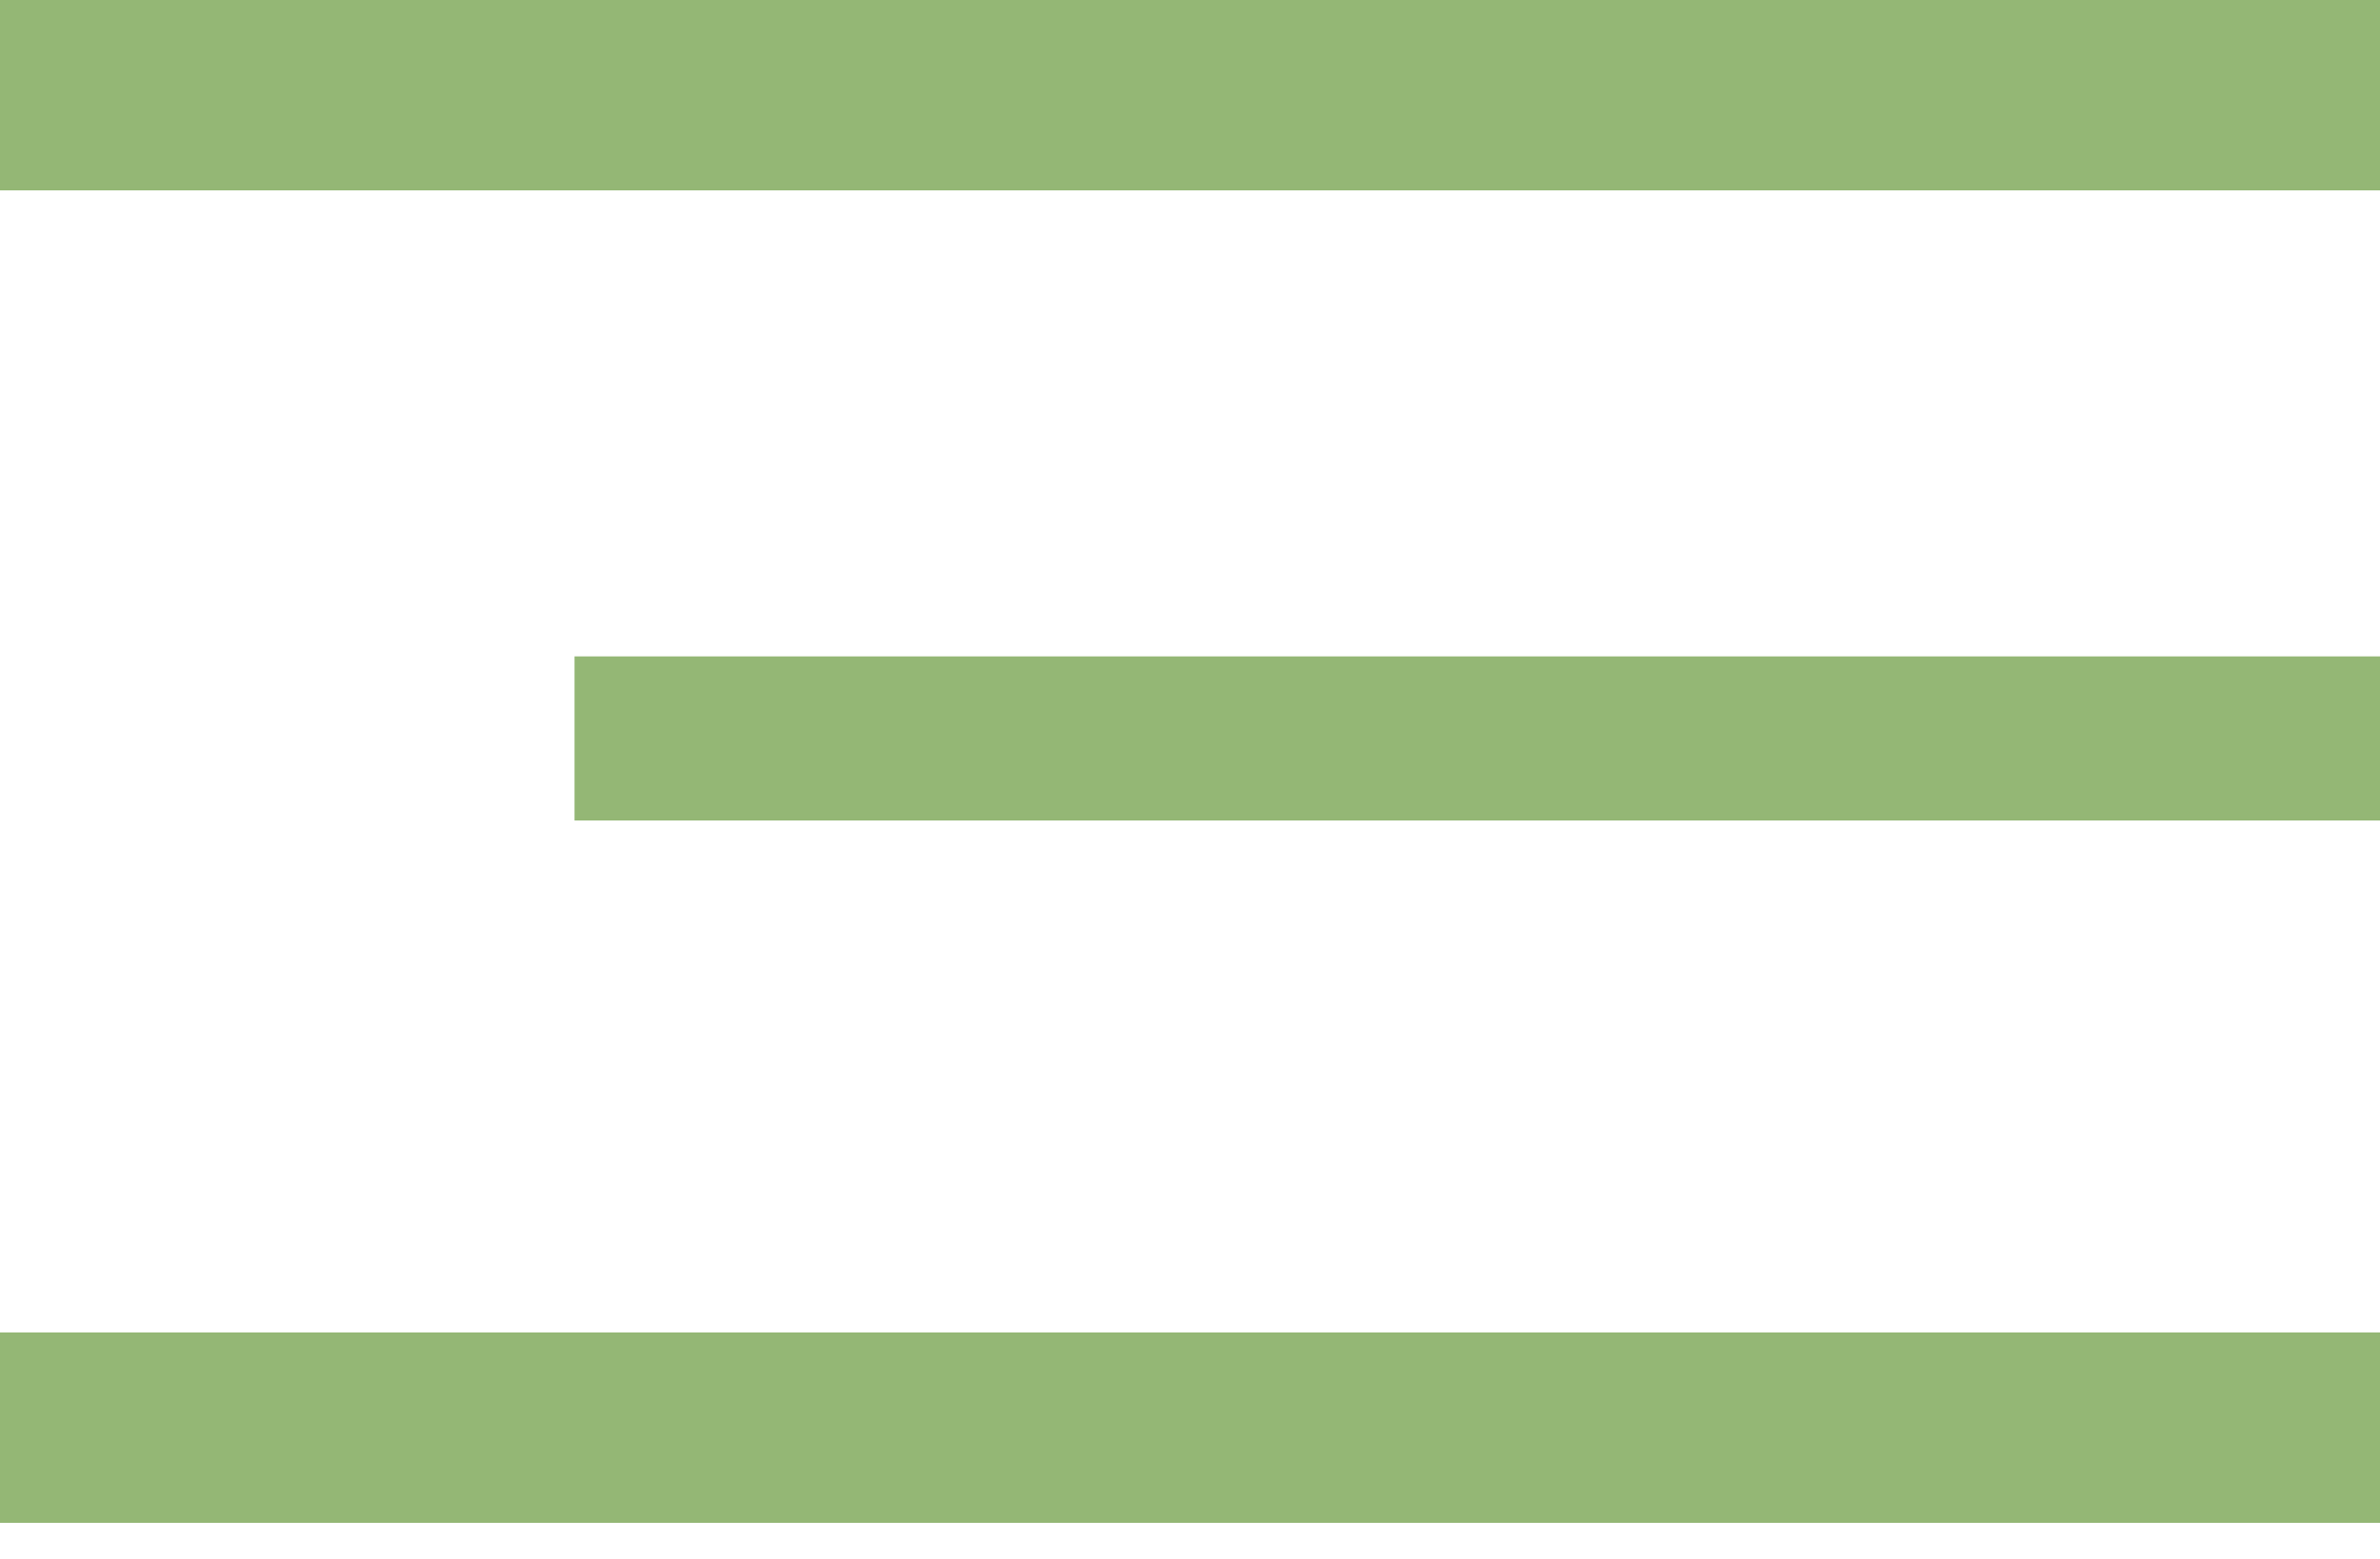
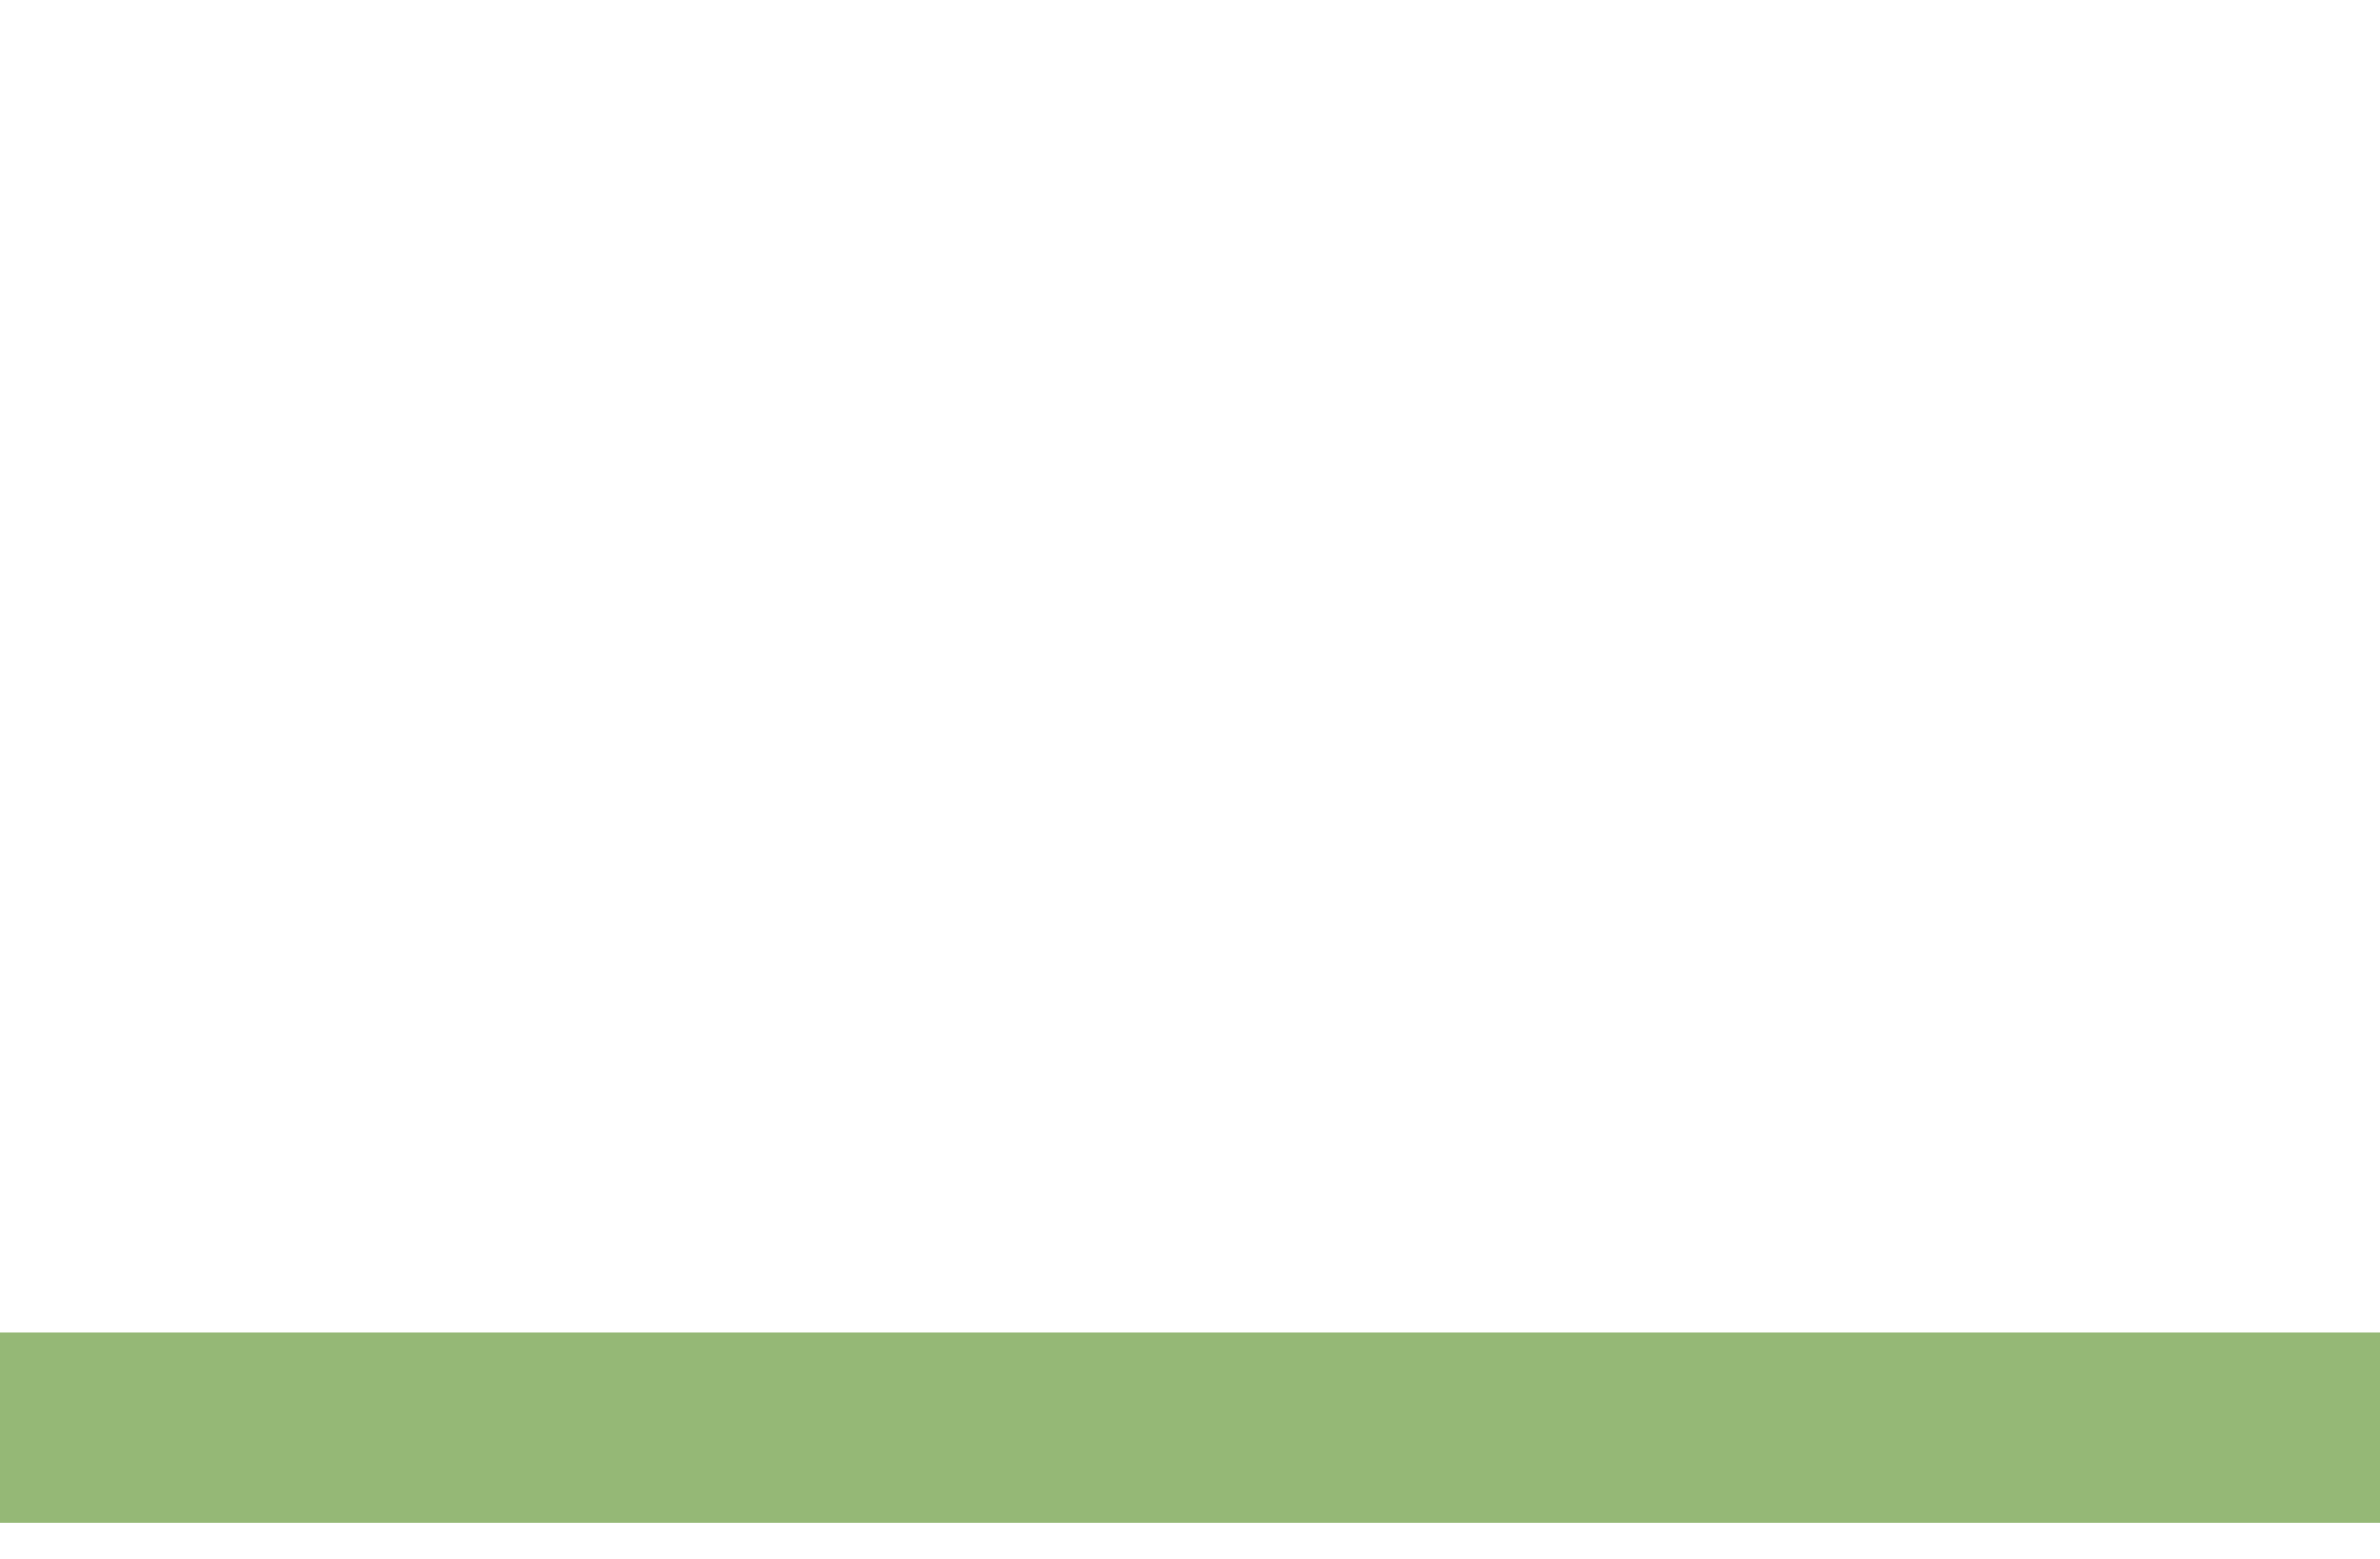
<svg xmlns="http://www.w3.org/2000/svg" width="29" height="19" viewBox="0 0 29 19" fill="none">
-   <rect width="29" height="2.32" fill="#94B775" />
-   <rect x="7" y="8" width="22" height="2" fill="#94B775" />
  <rect y="16.24" width="29" height="2.32" fill="#94B775" />
</svg>